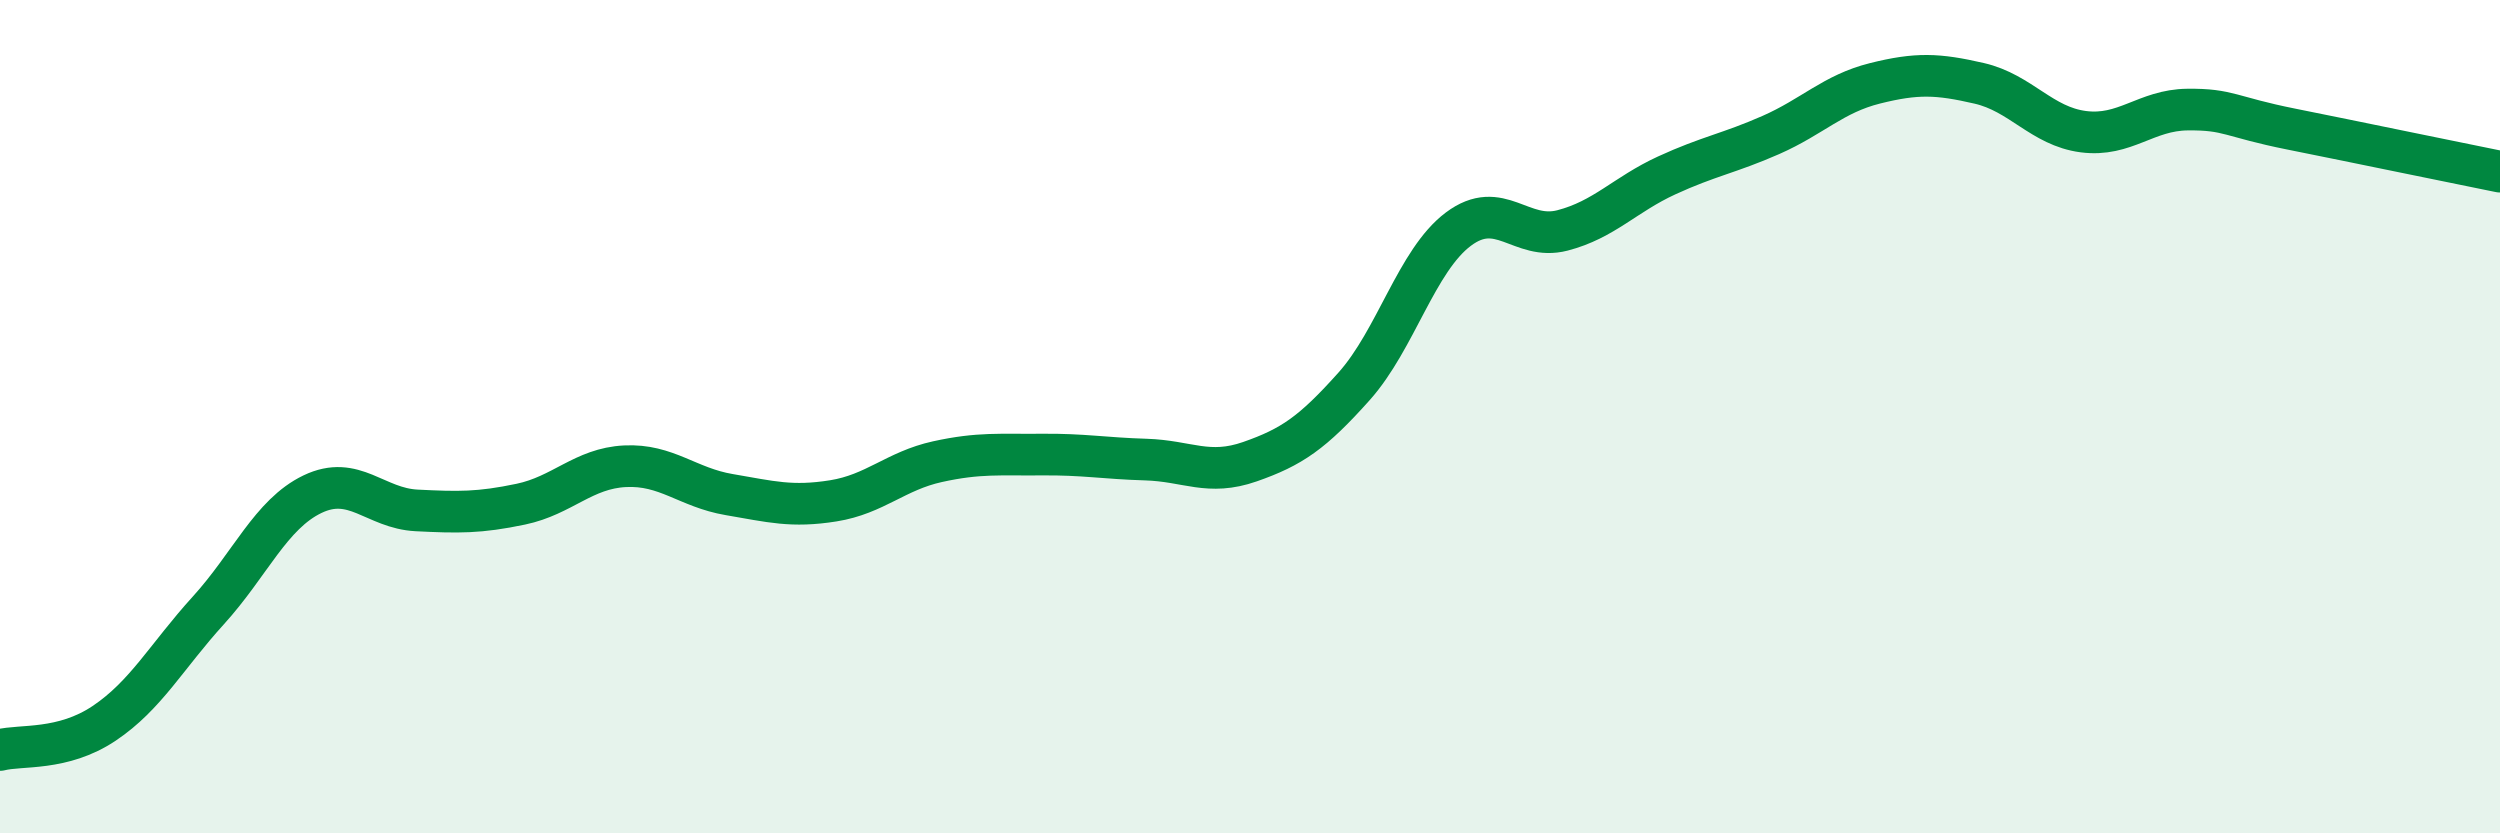
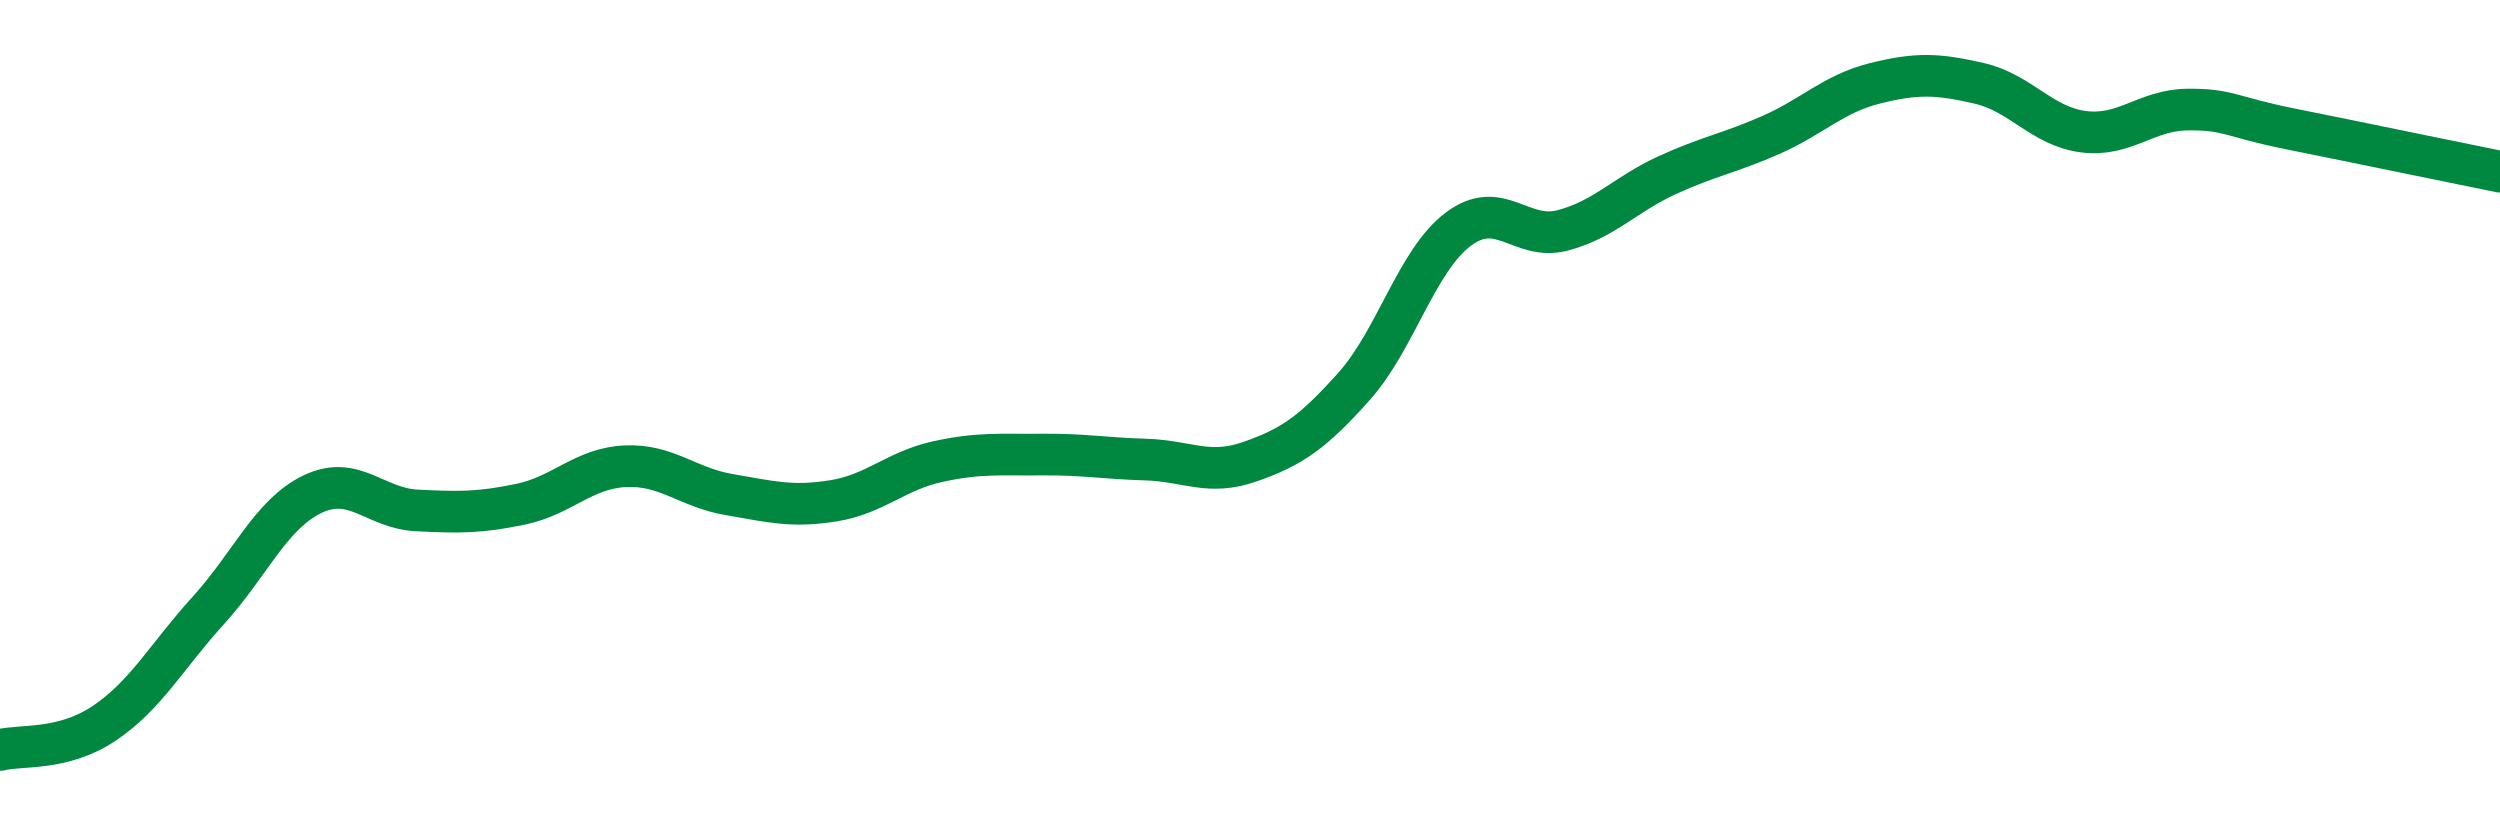
<svg xmlns="http://www.w3.org/2000/svg" width="60" height="20" viewBox="0 0 60 20">
-   <path d="M 0,18 C 0.5,17.87 1.5,18.03 2.5,17.36 C 3.5,16.69 4,15.75 5,14.65 C 6,13.55 6.5,12.34 7.5,11.86 C 8.5,11.38 9,12.2 10,12.25 C 11,12.3 11.5,12.31 12.5,12.1 C 13.5,11.89 14,11.24 15,11.19 C 16,11.14 16.5,11.7 17.5,11.87 C 18.5,12.04 19,12.18 20,12.02 C 21,11.86 21.5,11.3 22.5,11.08 C 23.5,10.86 24,10.92 25,10.91 C 26,10.9 26.5,11 27.5,11.03 C 28.5,11.06 29,11.43 30,11.08 C 31,10.73 31.5,10.39 32.5,9.27 C 33.5,8.15 34,6.25 35,5.5 C 36,4.75 36.5,5.79 37.5,5.53 C 38.5,5.27 39,4.67 40,4.21 C 41,3.75 41.5,3.68 42.5,3.24 C 43.5,2.8 44,2.25 45,2 C 46,1.75 46.5,1.77 47.5,2 C 48.5,2.23 49,3.03 50,3.16 C 51,3.29 51.5,2.64 52.5,2.63 C 53.5,2.62 53.5,2.8 55,3.1 C 56.5,3.4 59,3.92 60,4.12L60 20L0 20Z" fill="#008740" opacity="0.1" stroke-linecap="round" stroke-linejoin="round" />
  <path d="M 0,18 C 0.5,17.87 1.5,18.03 2.5,17.36 C 3.5,16.69 4,15.75 5,14.65 C 6,13.55 6.5,12.34 7.5,11.86 C 8.5,11.38 9,12.2 10,12.25 C 11,12.3 11.5,12.31 12.5,12.1 C 13.5,11.89 14,11.24 15,11.19 C 16,11.14 16.5,11.7 17.5,11.87 C 18.5,12.04 19,12.18 20,12.02 C 21,11.86 21.5,11.3 22.5,11.08 C 23.5,10.86 24,10.92 25,10.91 C 26,10.9 26.5,11 27.5,11.03 C 28.5,11.06 29,11.43 30,11.08 C 31,10.73 31.5,10.39 32.5,9.27 C 33.5,8.15 34,6.25 35,5.5 C 36,4.75 36.5,5.79 37.5,5.53 C 38.5,5.27 39,4.67 40,4.21 C 41,3.75 41.5,3.68 42.5,3.24 C 43.5,2.8 44,2.25 45,2 C 46,1.75 46.5,1.77 47.5,2 C 48.5,2.23 49,3.03 50,3.16 C 51,3.29 51.5,2.64 52.5,2.63 C 53.5,2.62 53.5,2.8 55,3.1 C 56.5,3.4 59,3.92 60,4.12" stroke="#008740" stroke-width="1" fill="none" stroke-linecap="round" stroke-linejoin="round" />
</svg>